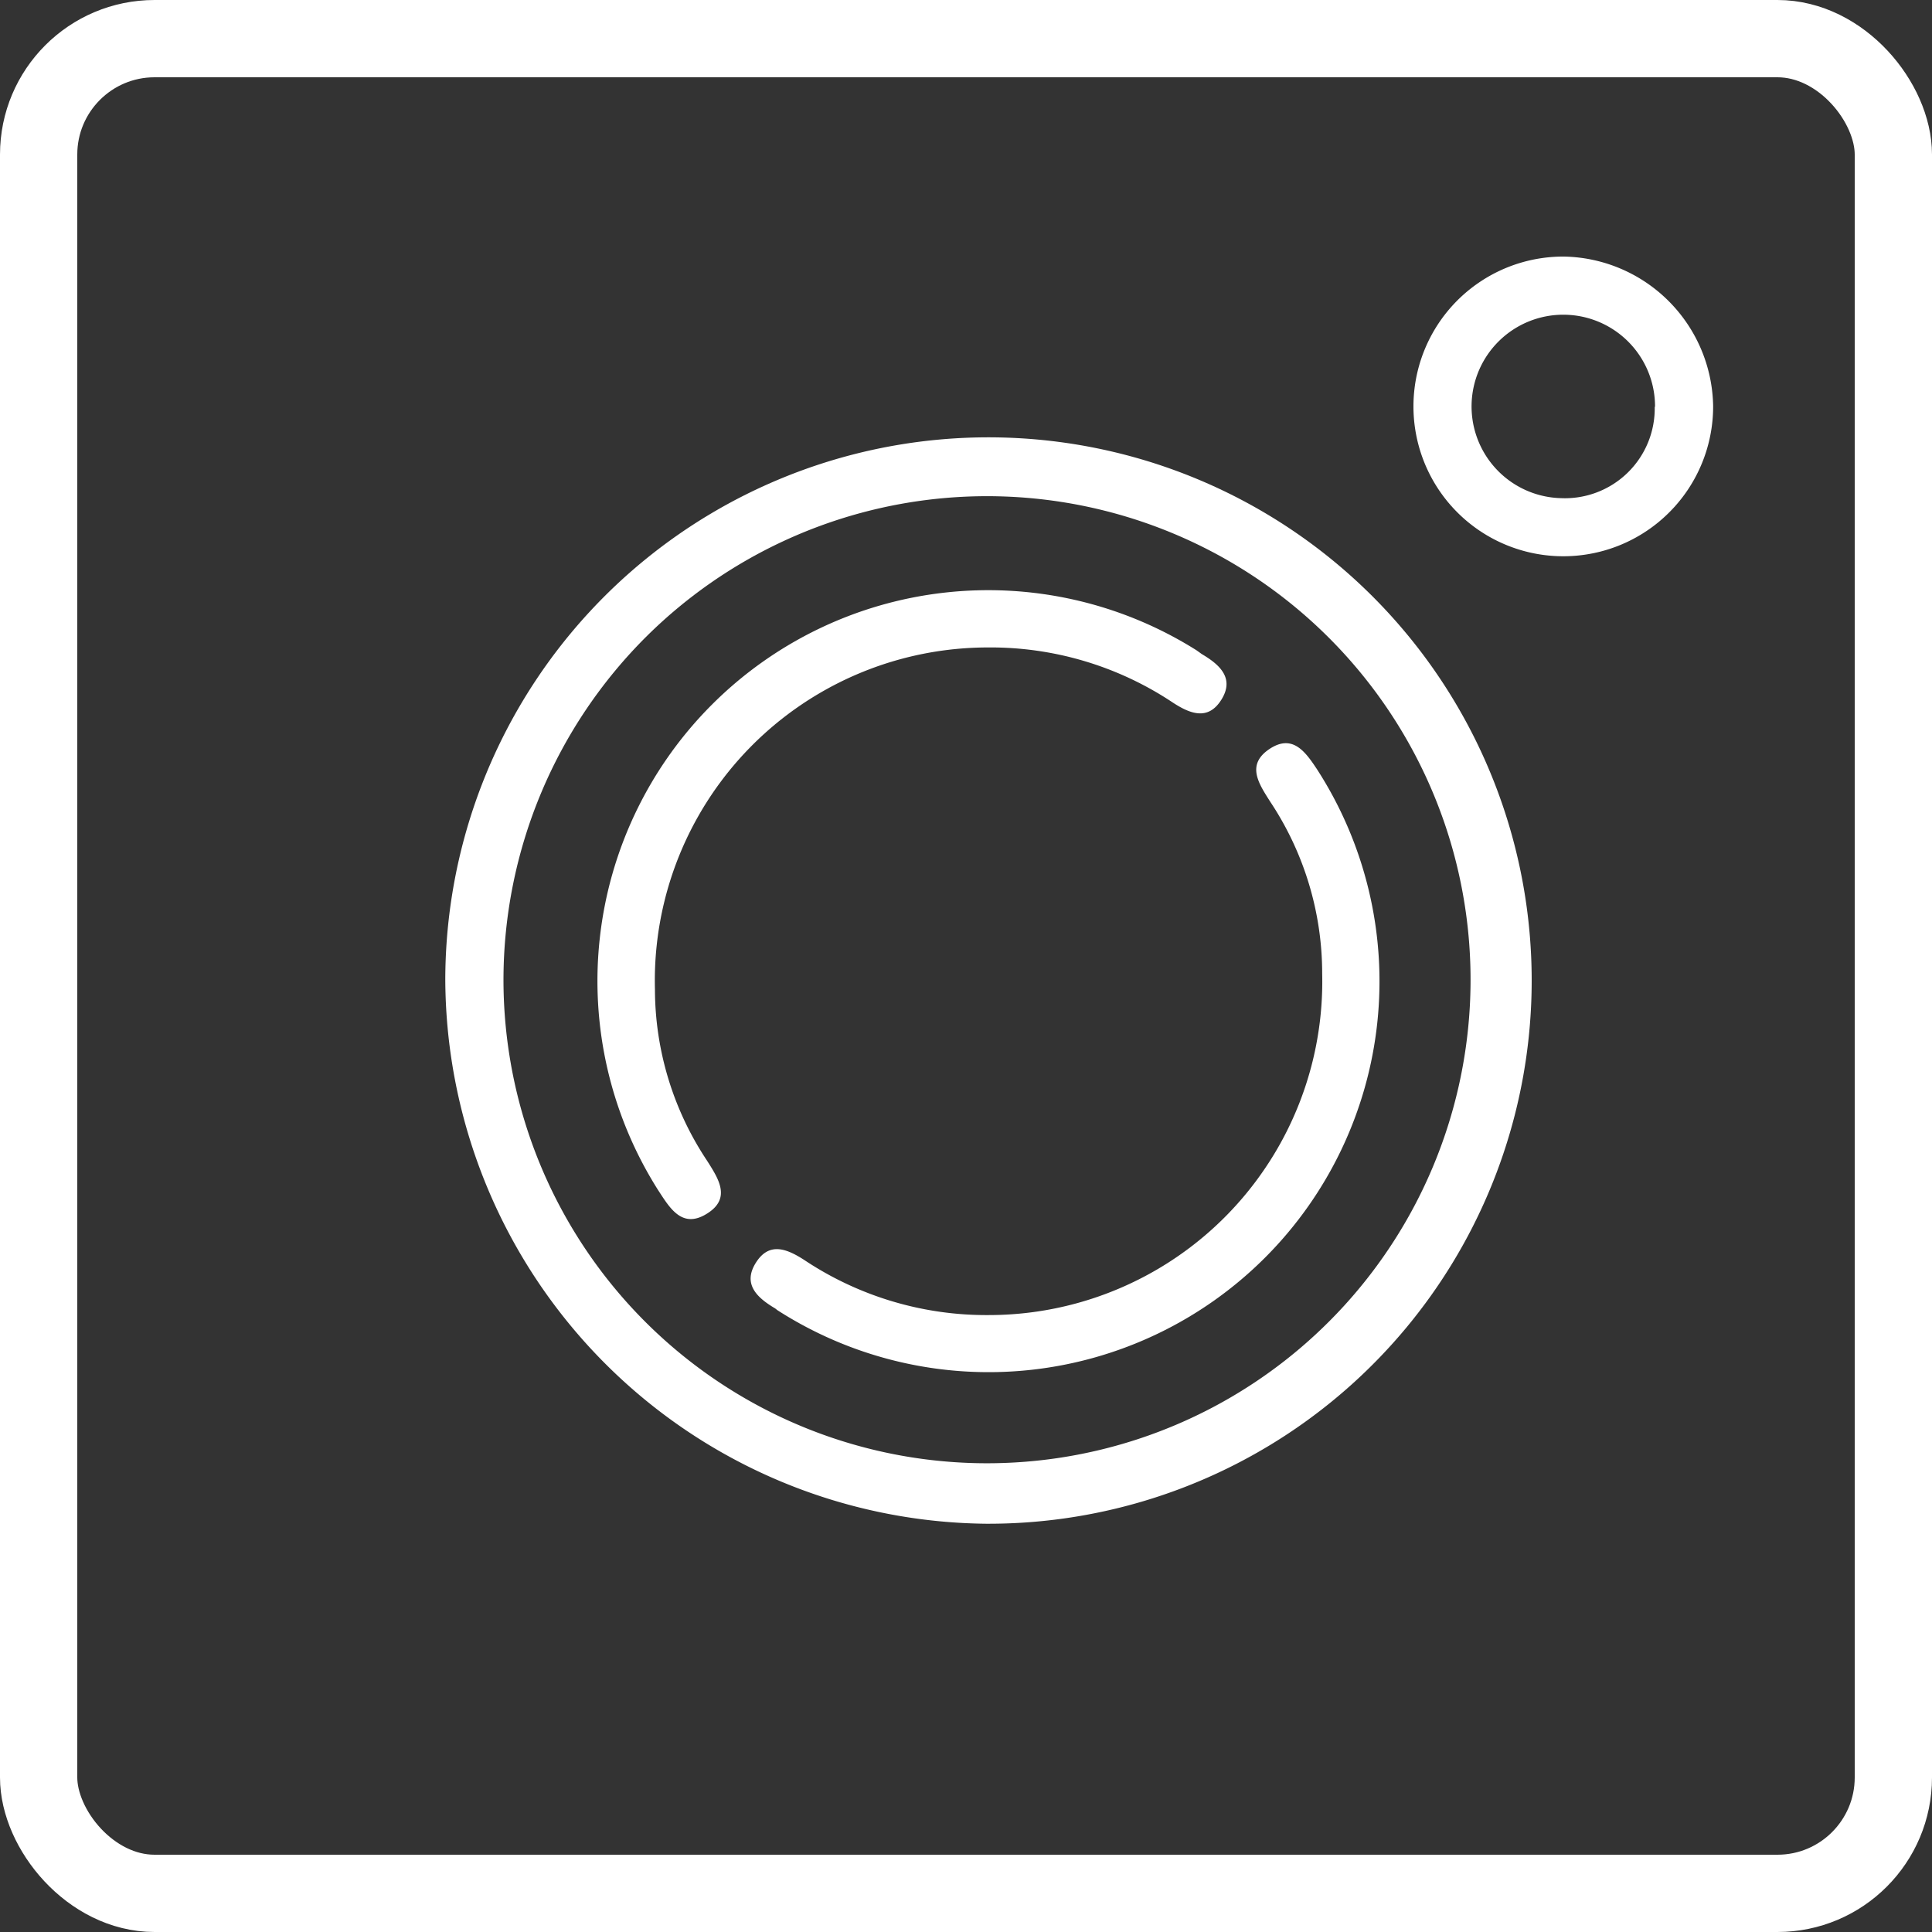
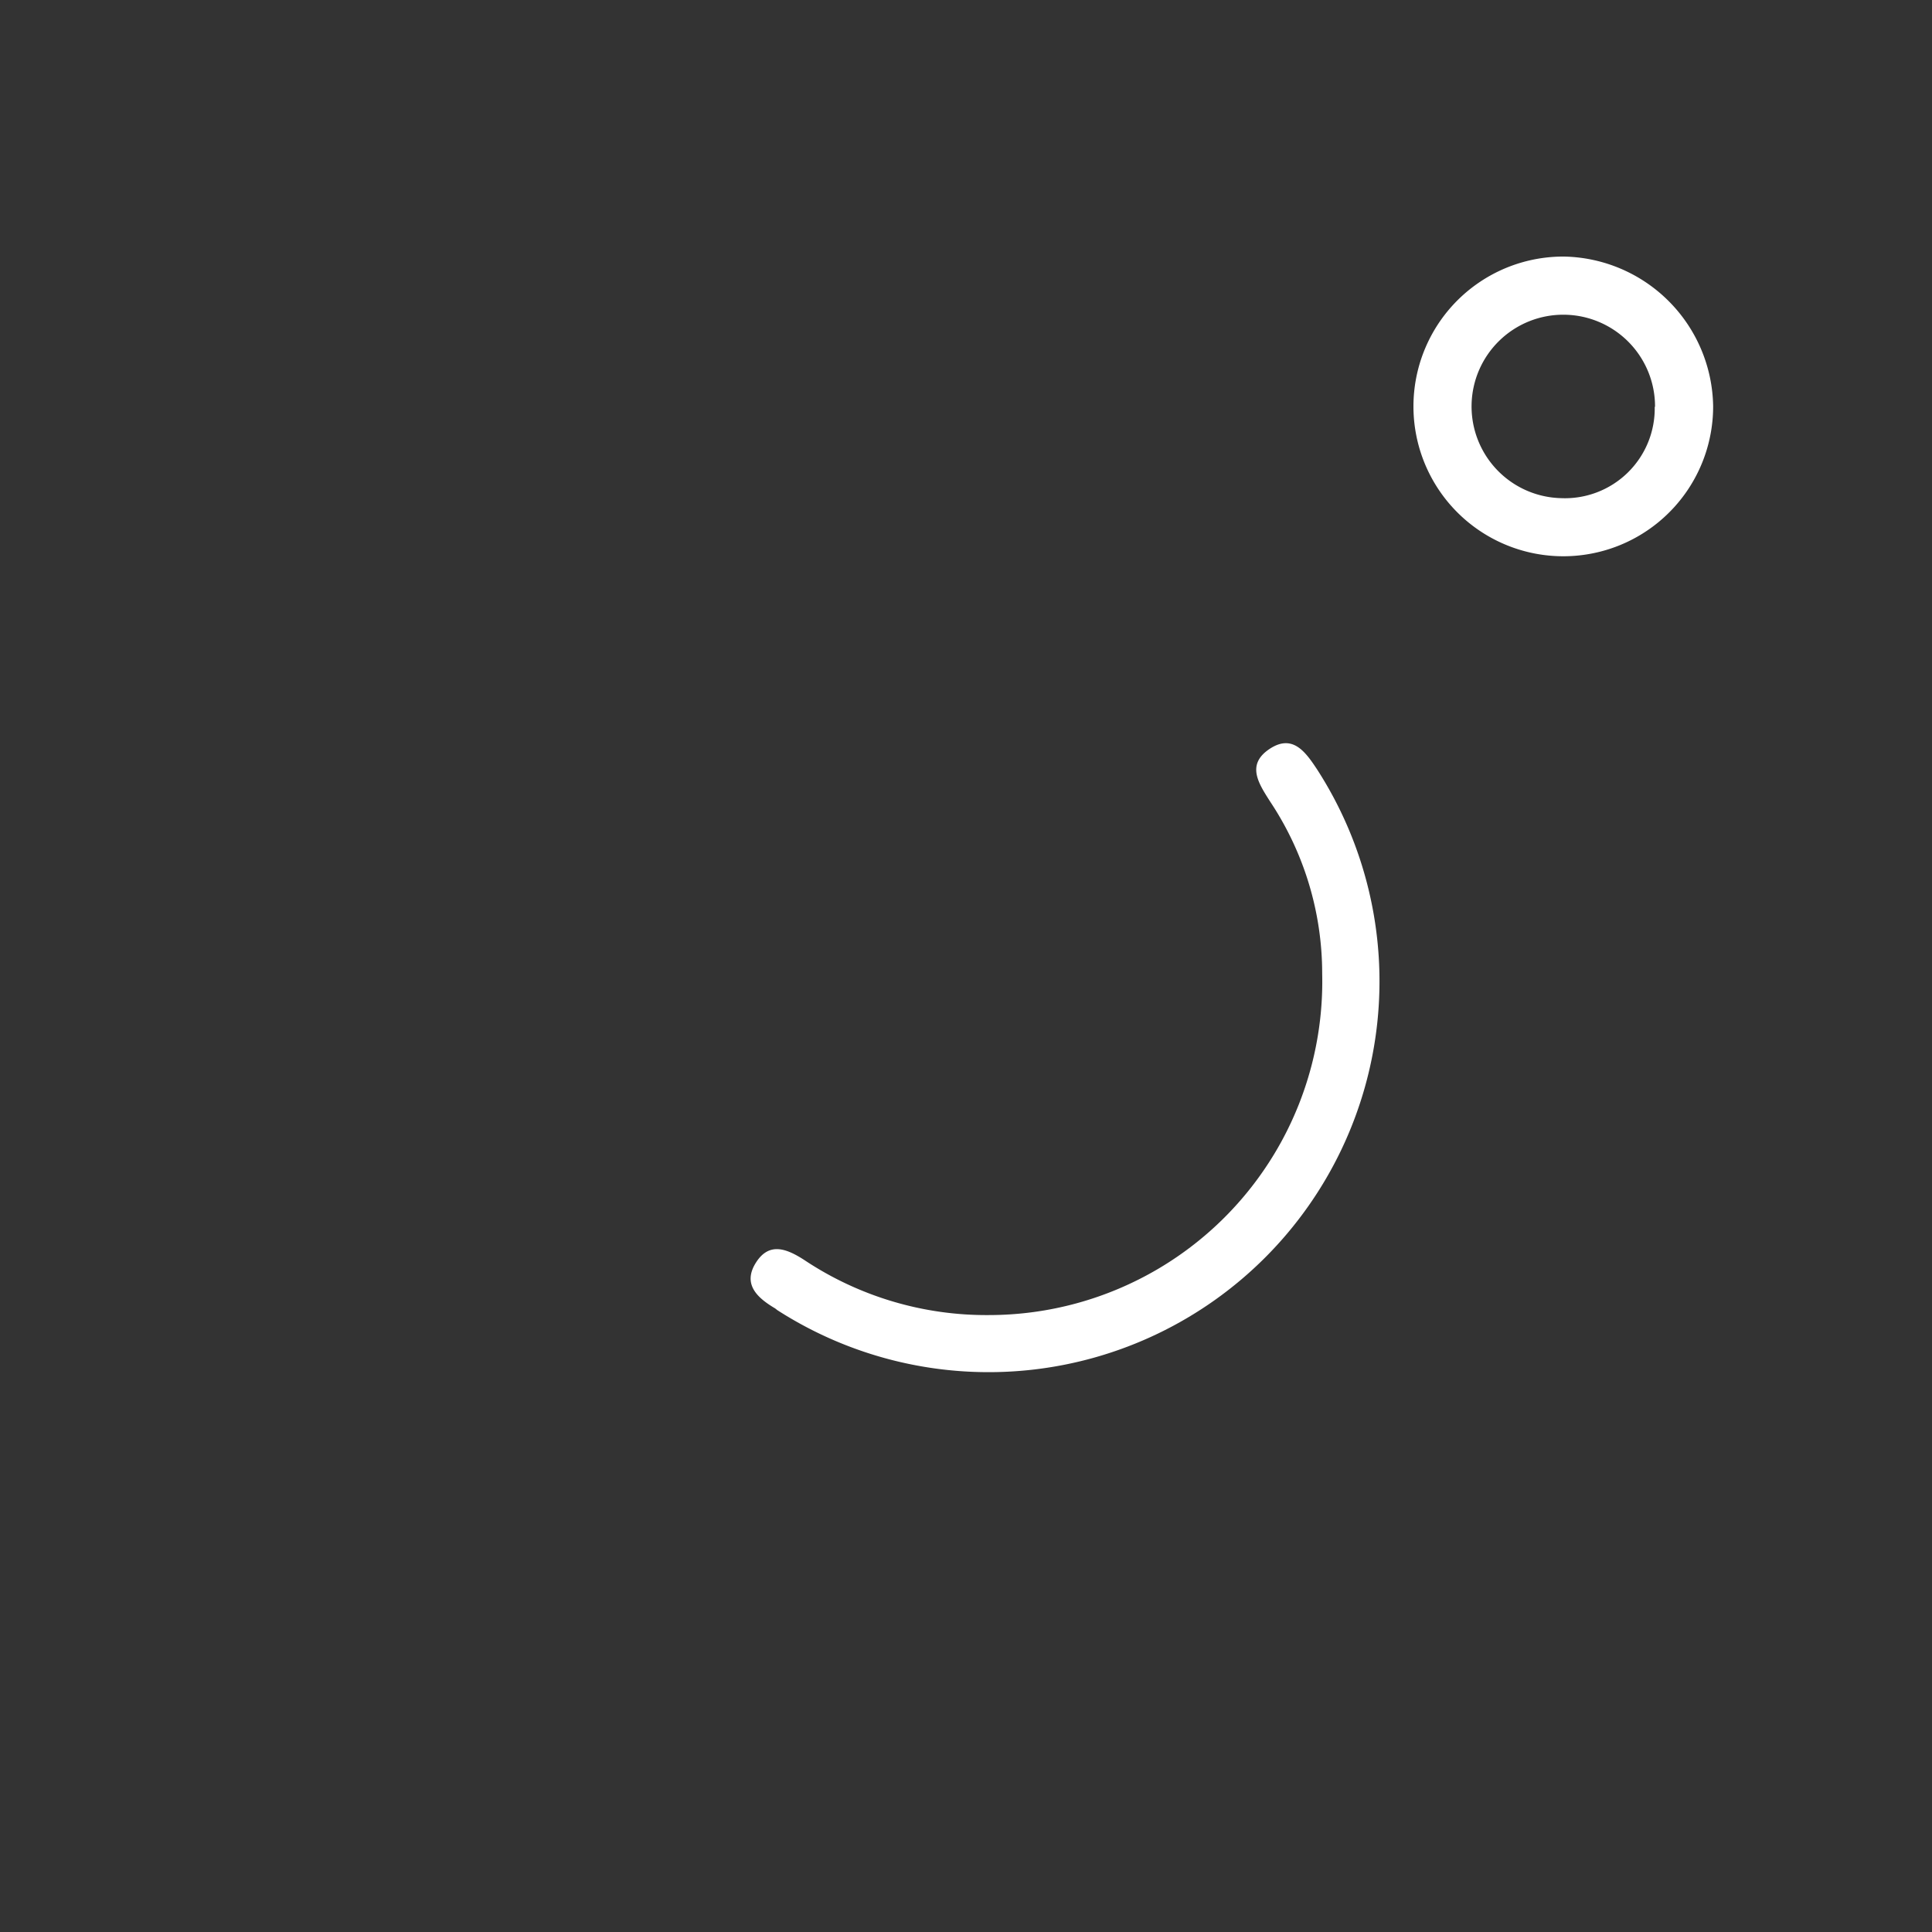
<svg xmlns="http://www.w3.org/2000/svg" width="25" height="25" viewBox="0 0 25 25">
  <rect x="0" y="0" width="25" height="25" fill="#333333" stroke="none" />
  <g id="Group_17" data-name="Group 17" transform="translate(-960 -4974)">
-     <path id="Path_14" data-name="Path 14" d="M59,65a7.029,7.029,0,1,1,6.989,7.053A7.07,7.07,0,0,1,59,65Zm.753,0a6.257,6.257,0,1,0,1.859-4.437A6.273,6.273,0,0,0,59.753,65Z" transform="translate(906.762 4921.664)" fill="#fff" />
    <path id="Path_15" data-name="Path 15" d="M191.174,35.935A1.939,1.939,0,1,1,189.245,34,1.967,1.967,0,0,1,191.174,35.935Zm-.752.009a1.187,1.187,0,1,0-1.217,1.182,1.162,1.162,0,0,0,1.213-1.182Z" transform="translate(790.994 4943.32)" fill="#fff" />
-     <path id="Path_16" data-name="Path 16" d="M79.922,83.355a4.012,4.012,0,0,0,.676,2.218c.145.229.31.479.009.675-.333.218-.494-.068-.646-.3a5.057,5.057,0,0,1,6.966-6.984c.027.018.053.039.08.056.229.136.416.312.244.586s-.405.182-.631.034a4.249,4.249,0,0,0-2.39-.711A4.312,4.312,0,0,0,79.922,83.355Z" transform="translate(888.553 4903.449)" fill="#fff" />
    <path id="Path_17" data-name="Path 17" d="M106.862,101.47a4.017,4.017,0,0,0-.675-2.227c-.145-.229-.311-.473-.01-.676s.468.034.619.262a5.058,5.058,0,0,1-6.98,7c-.014-.009-.025-.021-.039-.029-.228-.136-.416-.311-.244-.586s.4-.184.63-.035a4.249,4.249,0,0,0,2.39.711A4.316,4.316,0,0,0,106.862,101.47Z" transform="translate(870.247 4885.127)" fill="#fff" />
    <g id="Rectangle_9" data-name="Rectangle 9" transform="translate(960 4974)" fill="none" stroke="#fff" stroke-width="1">
-       <rect width="25" height="25" rx="2" stroke="none" />
-       <rect x="0.5" y="0.5" width="24" height="24" rx="1.5" fill="none" />
-     </g>
+       </g>
  </g>
</svg>